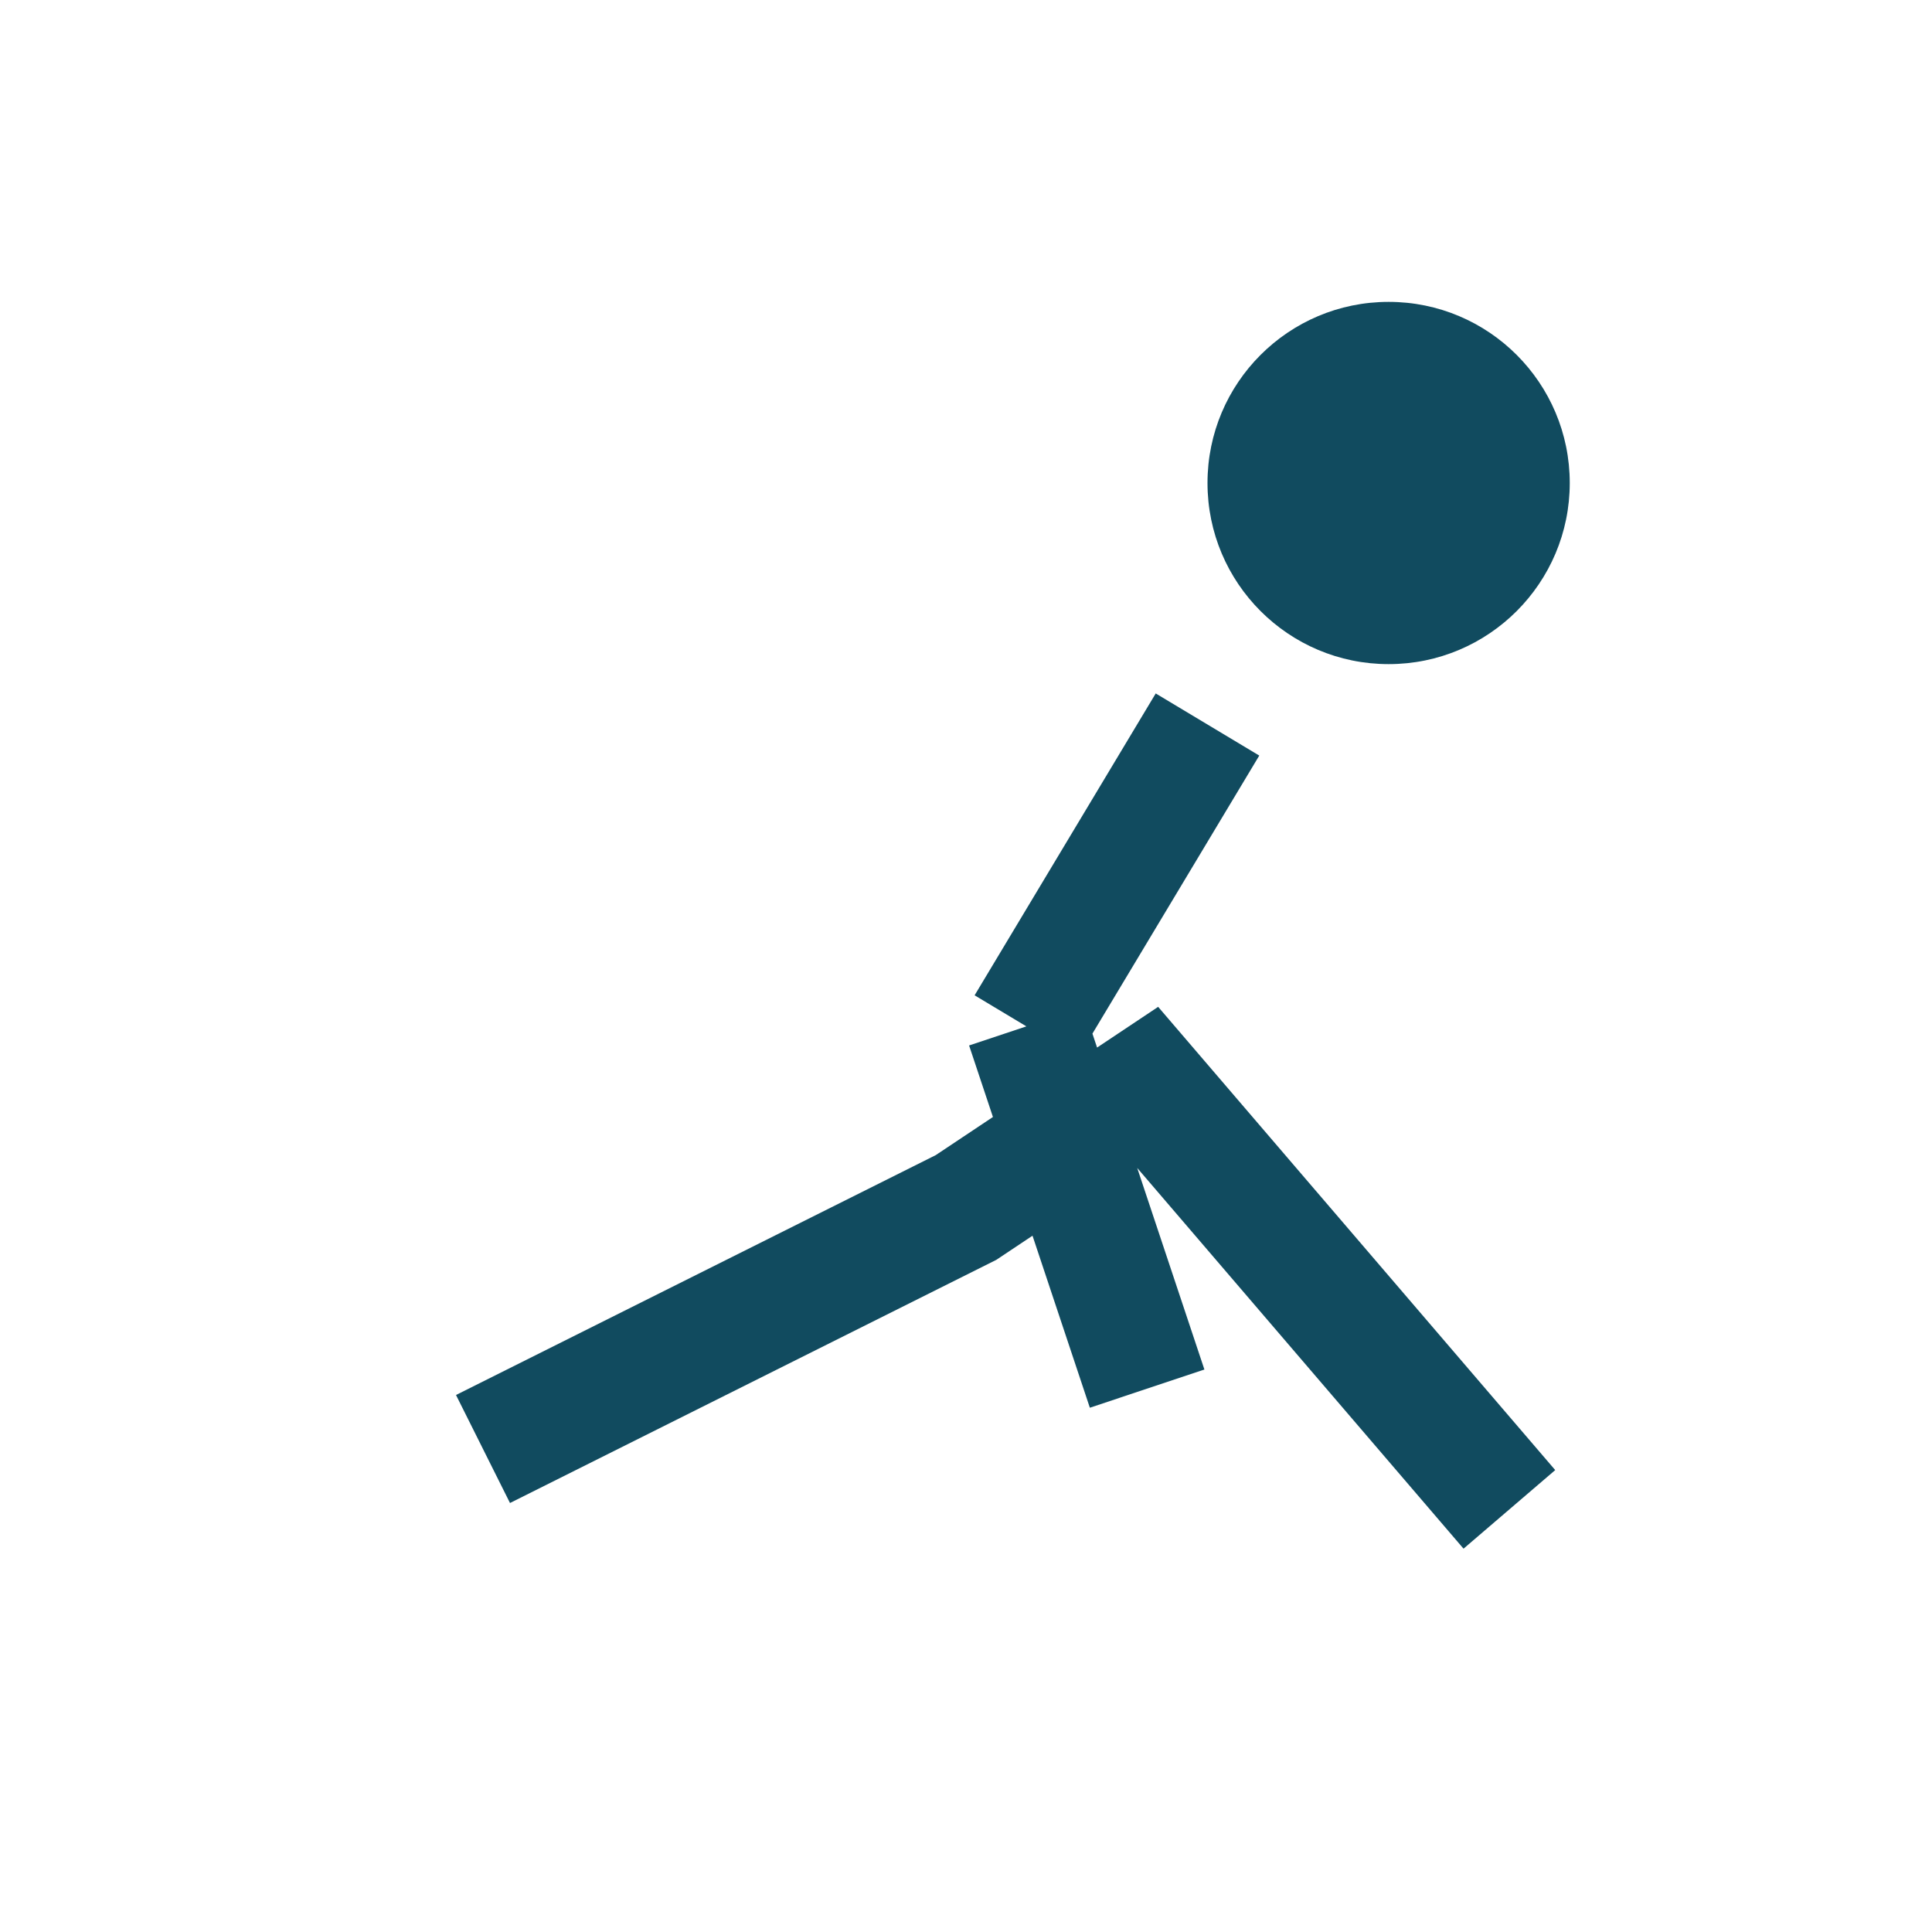
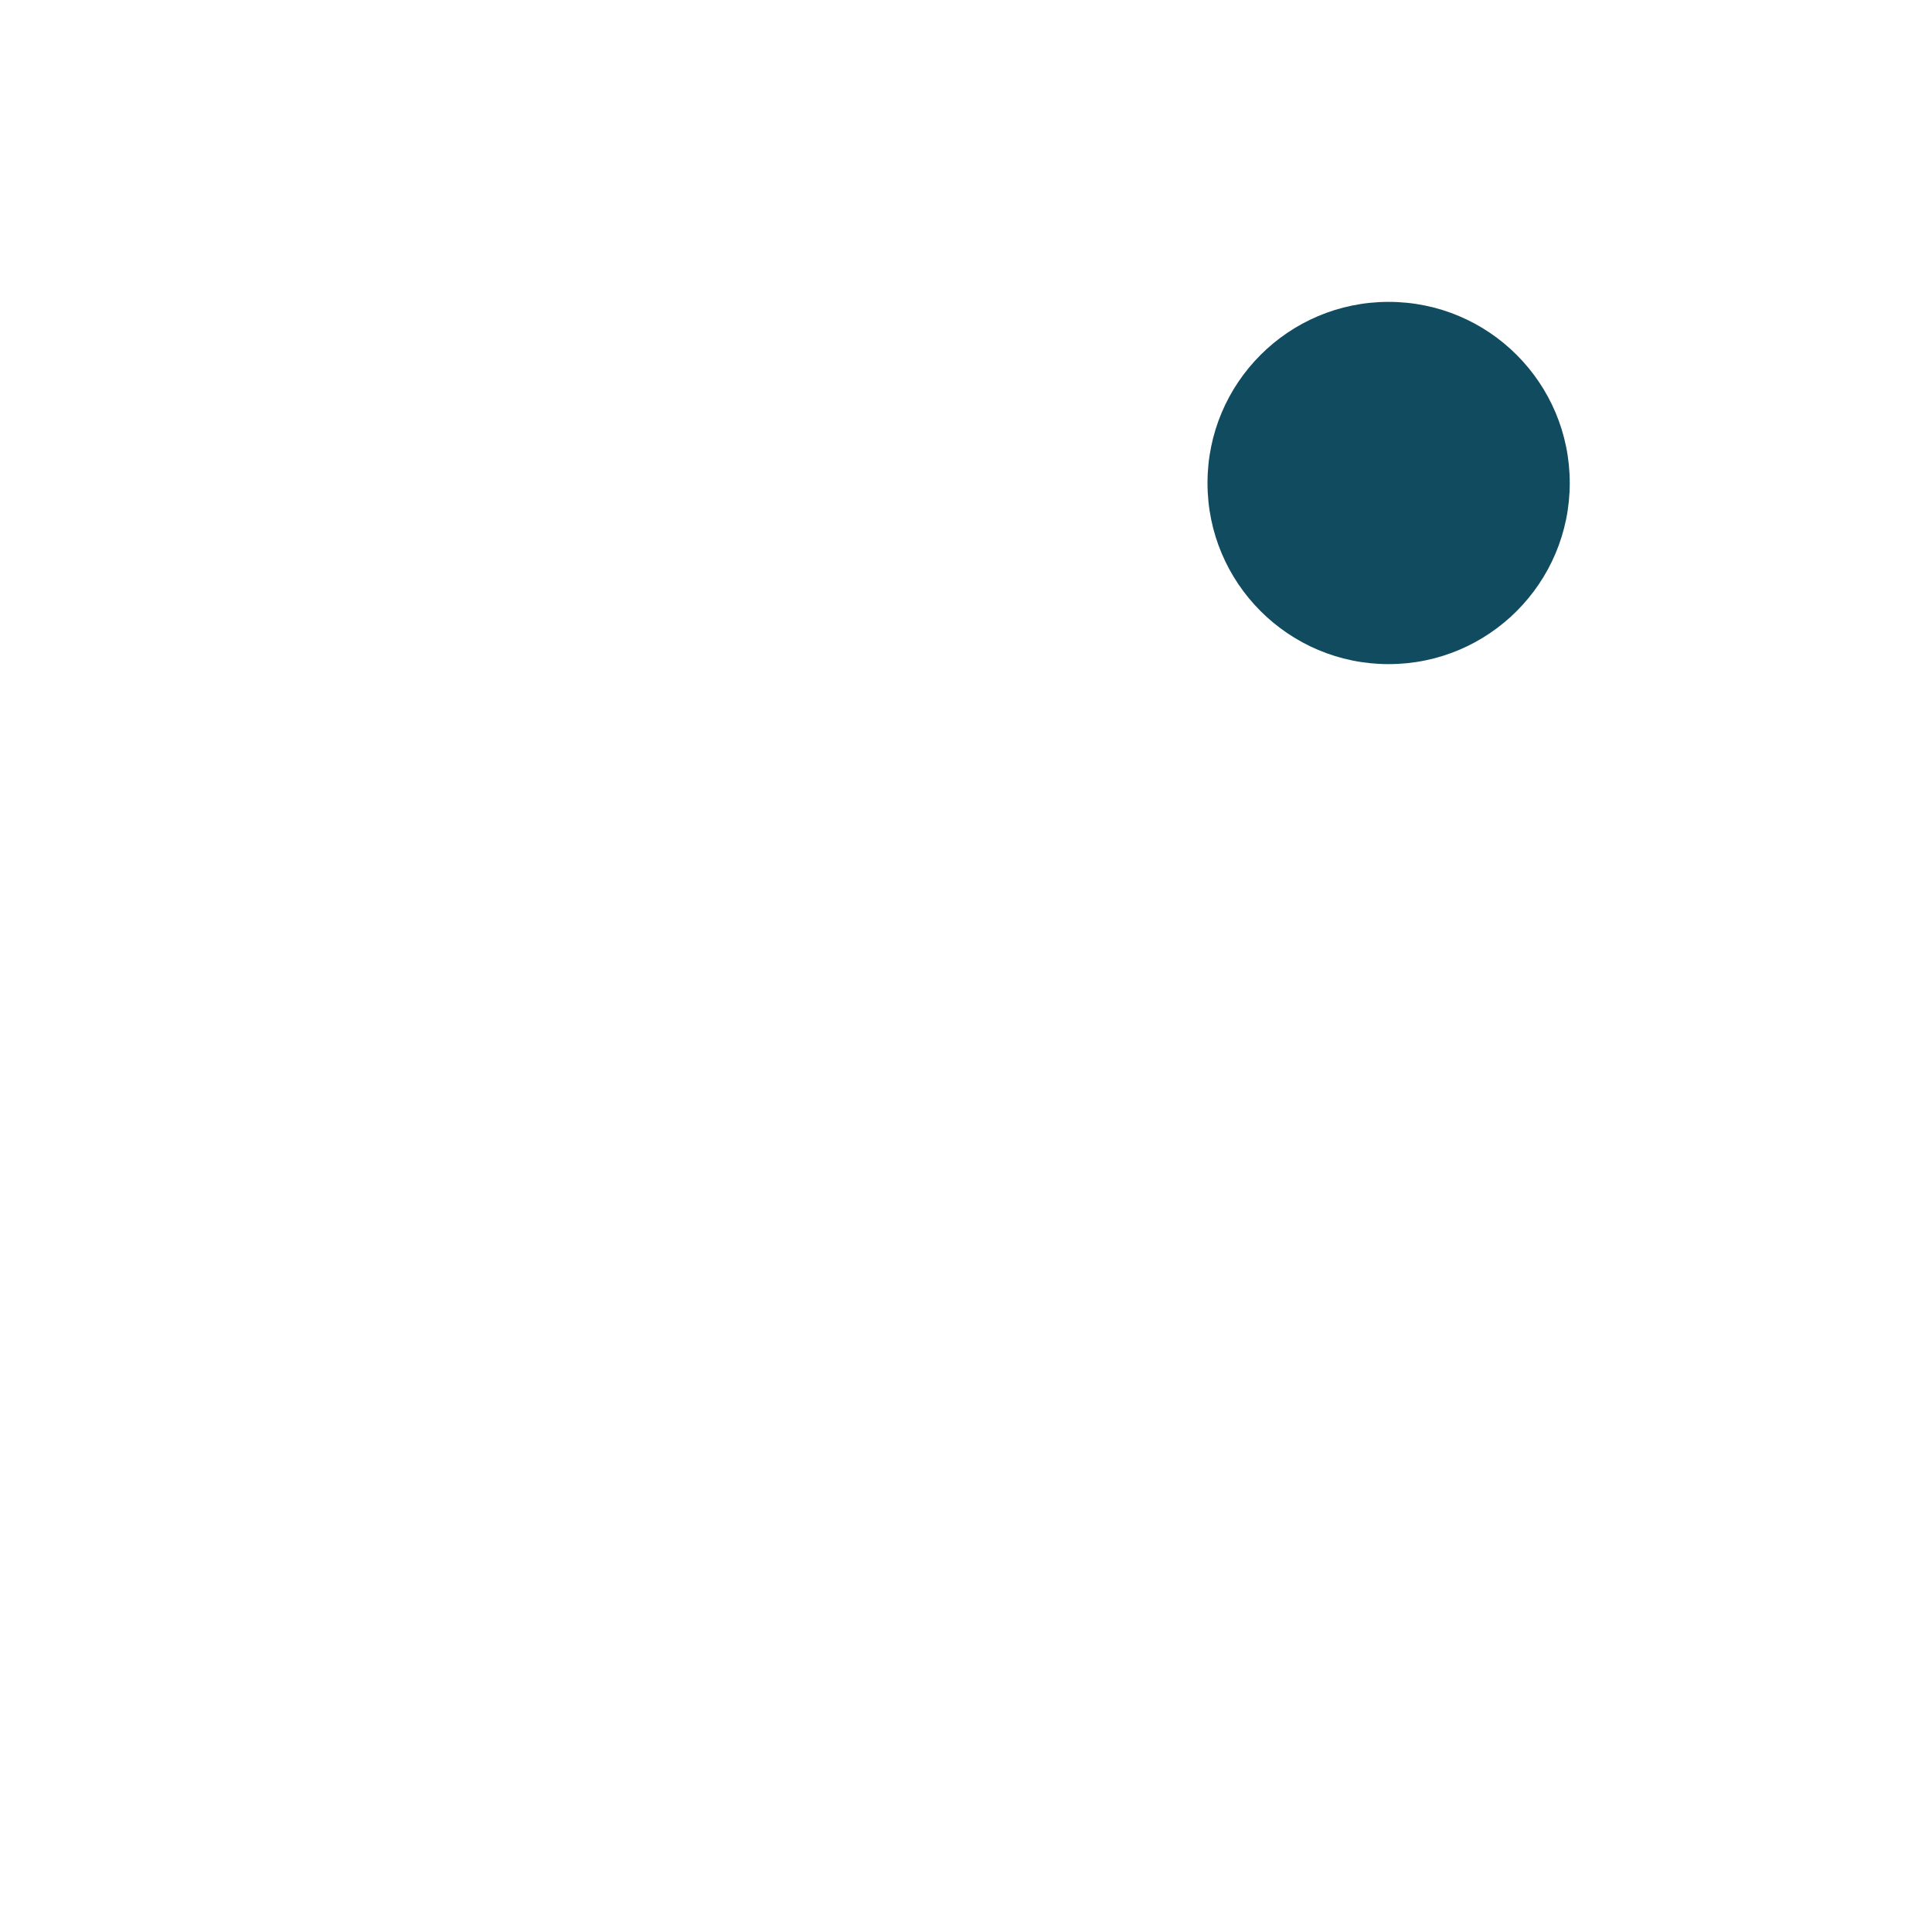
<svg xmlns="http://www.w3.org/2000/svg" width="32" height="32" viewBox="0 0 32 32">
  <circle cx="23" cy="8" r="3" fill="#114B5F" />
-   <path d="M25 25l-6-7-3 2L8 24M17 17l3-5M17 17l2 6" stroke="#114B5F" stroke-width="2" fill="none" />
</svg>